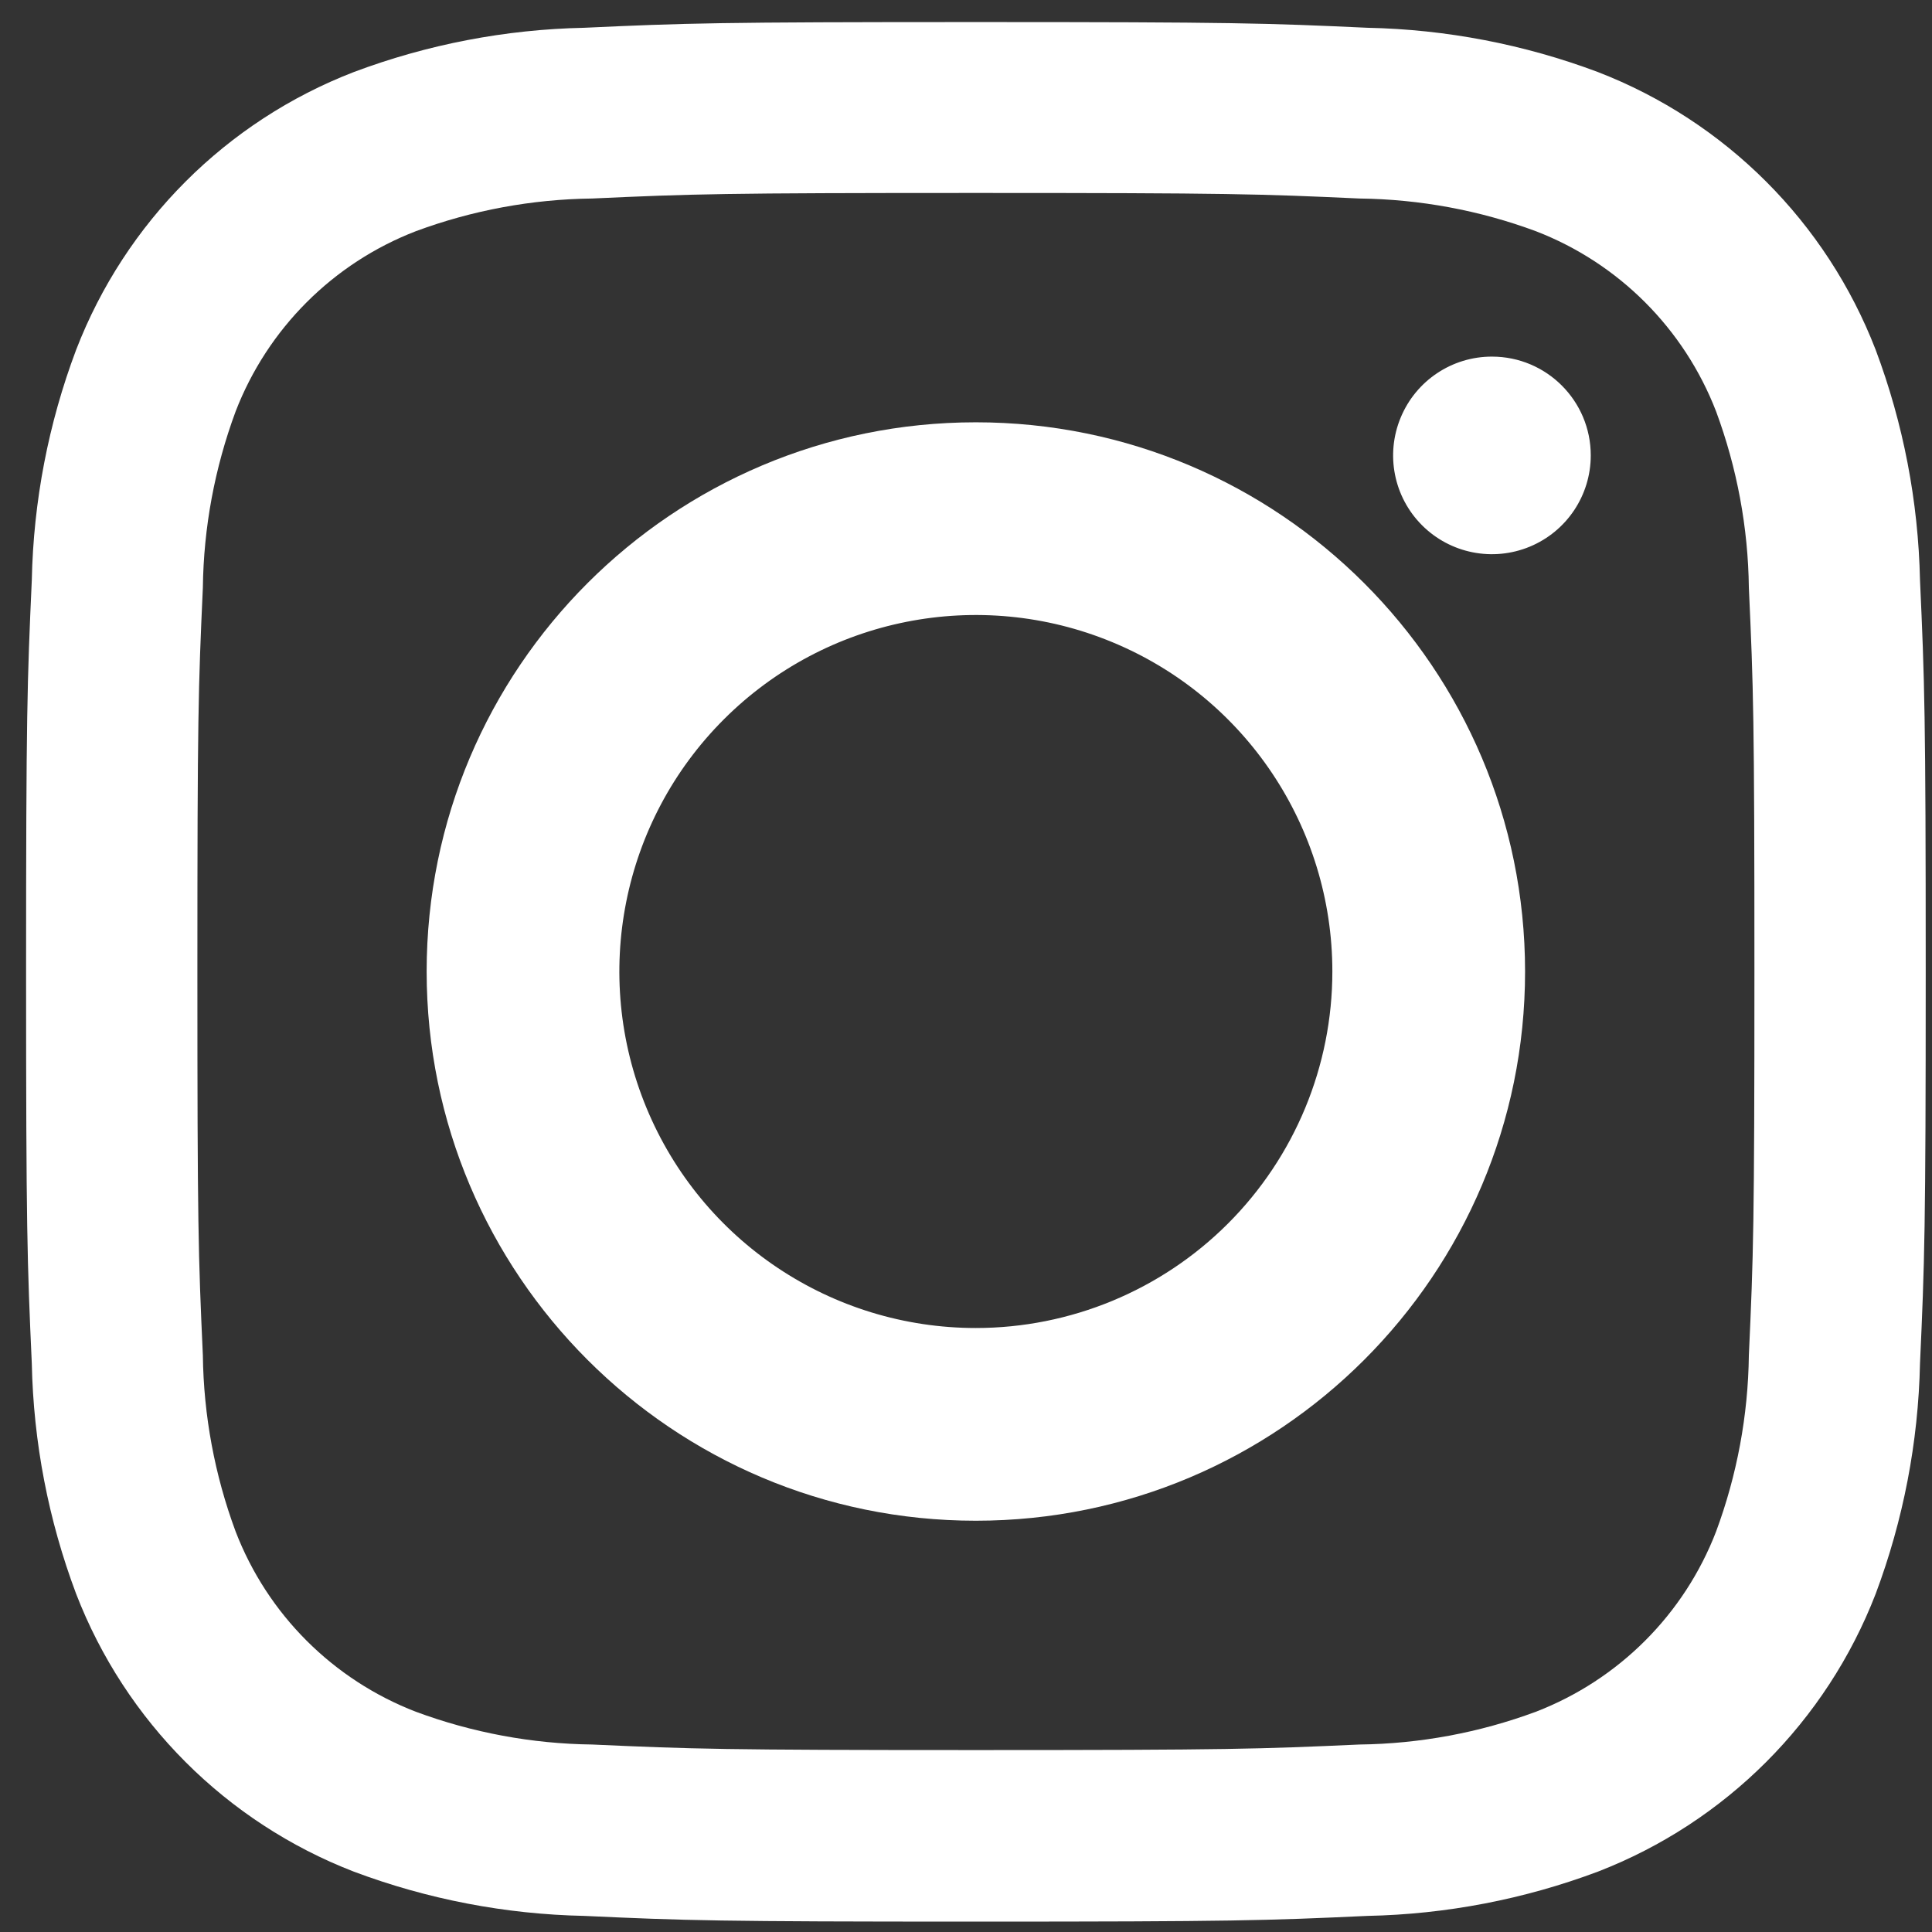
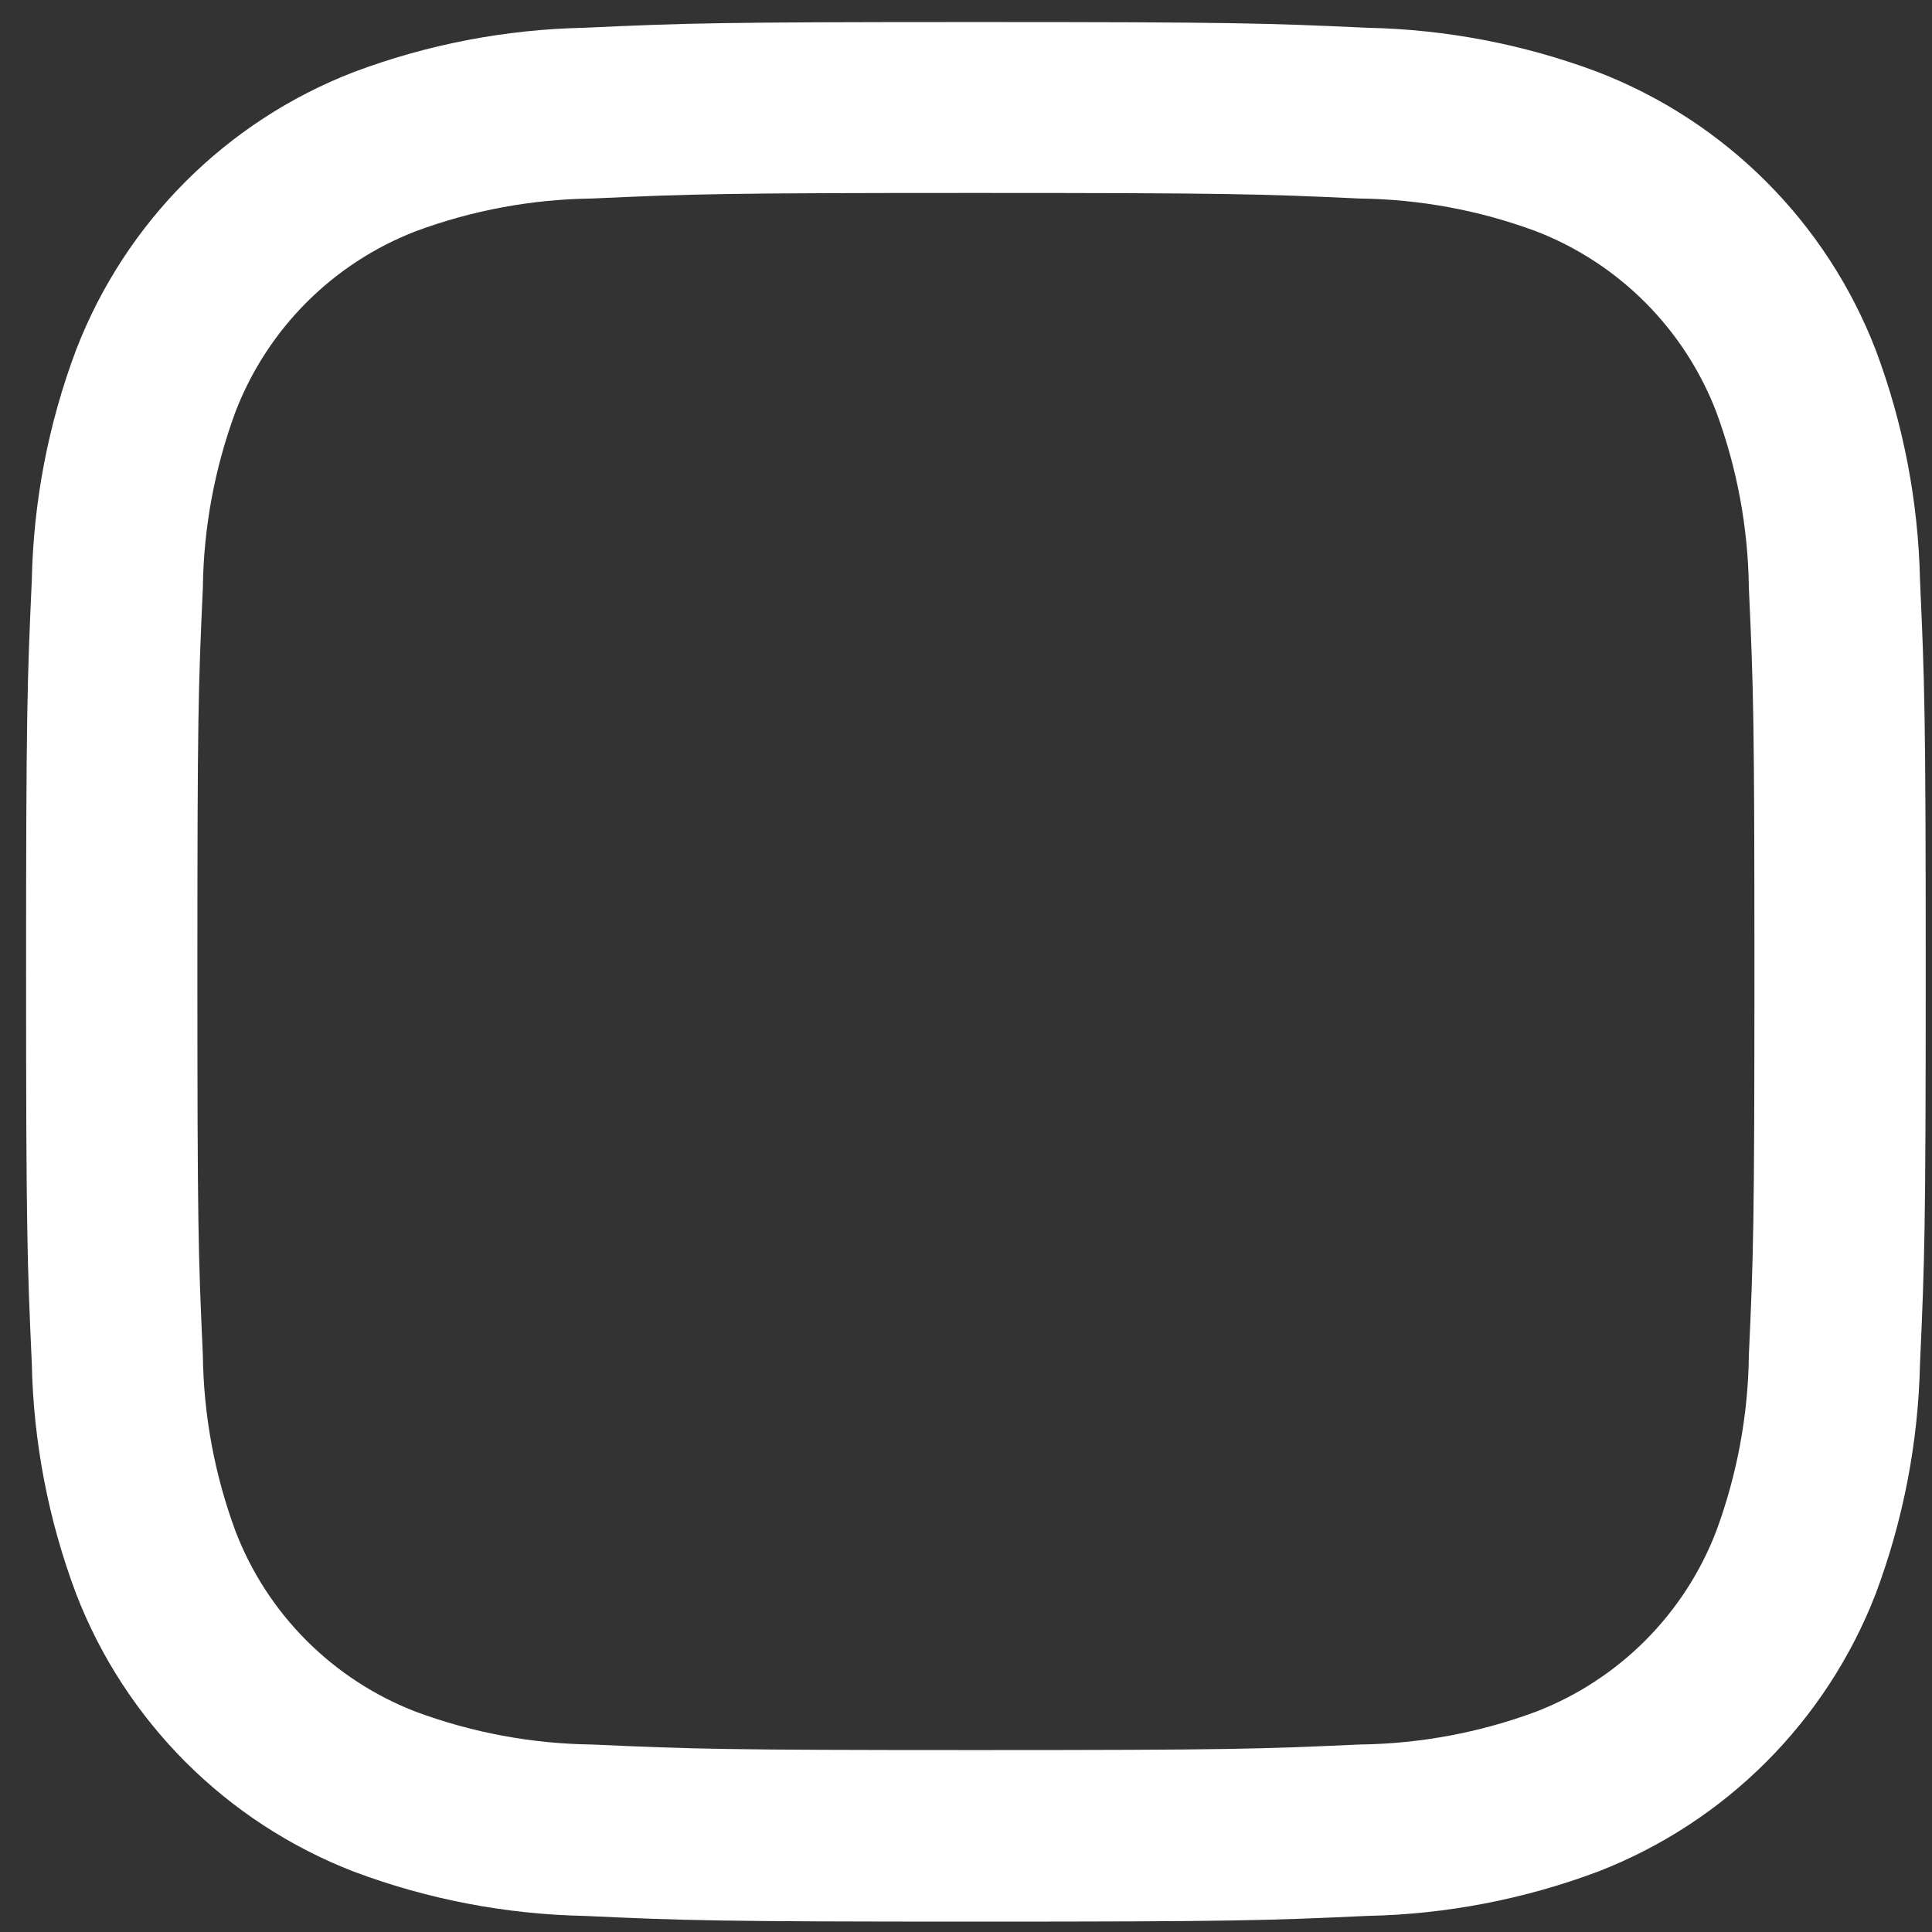
<svg xmlns="http://www.w3.org/2000/svg" width="24" height="24" viewBox="0 0 24 24" fill="none">
  <rect x="0" y="0" width="24" height="24" fill="#333333" stroke="none" />
  <path fill-rule="evenodd" clip-rule="evenodd" d="M7.258 0.345C8.517 0.287 8.918 0.274 12.123 0.274C15.326 0.274 15.728 0.287 16.987 0.345C17.965 0.365 18.934 0.551 19.85 0.895C21.435 1.508 22.687 2.76 23.3 4.345C23.644 5.261 23.83 6.229 23.851 7.208C23.908 8.466 23.922 8.868 23.922 12.072C23.922 15.276 23.908 15.678 23.851 16.936C23.83 17.915 23.644 18.883 23.3 19.8C22.687 21.384 21.434 22.637 19.85 23.25C18.933 23.594 17.965 23.78 16.987 23.8C15.728 23.858 15.326 23.871 12.123 23.871C8.918 23.871 8.517 23.858 7.258 23.8C6.28 23.78 5.311 23.594 4.395 23.25C2.81 22.637 1.558 21.384 0.946 19.8C0.601 18.883 0.415 17.915 0.395 16.936C0.338 15.678 0.324 15.276 0.324 12.072C0.324 8.868 0.338 8.466 0.395 7.208C0.415 6.229 0.601 5.261 0.946 4.345C1.558 2.76 2.81 1.507 4.395 0.895C5.311 0.551 6.28 0.365 7.258 0.345ZM16.889 2.466C15.646 2.409 15.273 2.397 12.123 2.397C8.973 2.397 8.6 2.409 7.356 2.466C6.608 2.475 5.867 2.612 5.166 2.872C4.137 3.269 3.324 4.083 2.927 5.111C2.667 5.813 2.529 6.553 2.52 7.301C2.463 8.545 2.452 8.918 2.452 12.068C2.452 15.218 2.463 15.591 2.52 16.835C2.529 17.583 2.667 18.324 2.927 19.025C3.323 20.054 4.137 20.867 5.166 21.264C5.867 21.524 6.608 21.662 7.356 21.671C8.599 21.727 8.973 21.74 12.123 21.74C15.272 21.74 15.645 21.727 16.889 21.671C17.637 21.662 18.378 21.524 19.079 21.264C20.108 20.867 20.922 20.054 21.318 19.025C21.578 18.324 21.716 17.583 21.725 16.835C21.782 15.591 21.794 15.218 21.794 12.068C21.794 8.918 21.782 8.546 21.725 7.301C21.716 6.553 21.578 5.813 21.318 5.111C20.921 4.083 20.108 3.269 19.079 2.872C18.378 2.612 17.637 2.475 16.889 2.466Z" fill="white" />
-   <path fill-rule="evenodd" clip-rule="evenodd" d="M5.3 12.068C5.3 8.3 8.355 5.246 12.122 5.246C15.89 5.246 18.944 8.301 18.945 12.068C18.945 15.836 15.89 18.891 12.122 18.891C8.355 18.891 5.3 15.836 5.3 12.068ZM8.031 13.763C8.716 15.418 10.331 16.497 12.122 16.497C13.297 16.497 14.424 16.03 15.254 15.2C16.085 14.369 16.551 13.243 16.551 12.068C16.551 10.277 15.472 8.662 13.817 7.977C12.162 7.292 10.258 7.67 8.991 8.937C7.724 10.204 7.346 12.108 8.031 13.763Z" fill="white" />
-   <path d="M19.761 5.657C19.761 6.154 19.462 6.601 19.003 6.791C18.544 6.981 18.016 6.876 17.665 6.525C17.314 6.174 17.209 5.646 17.4 5.187C17.59 4.728 18.038 4.429 18.534 4.43C19.212 4.43 19.761 4.98 19.761 5.657Z" fill="white" />
</svg>